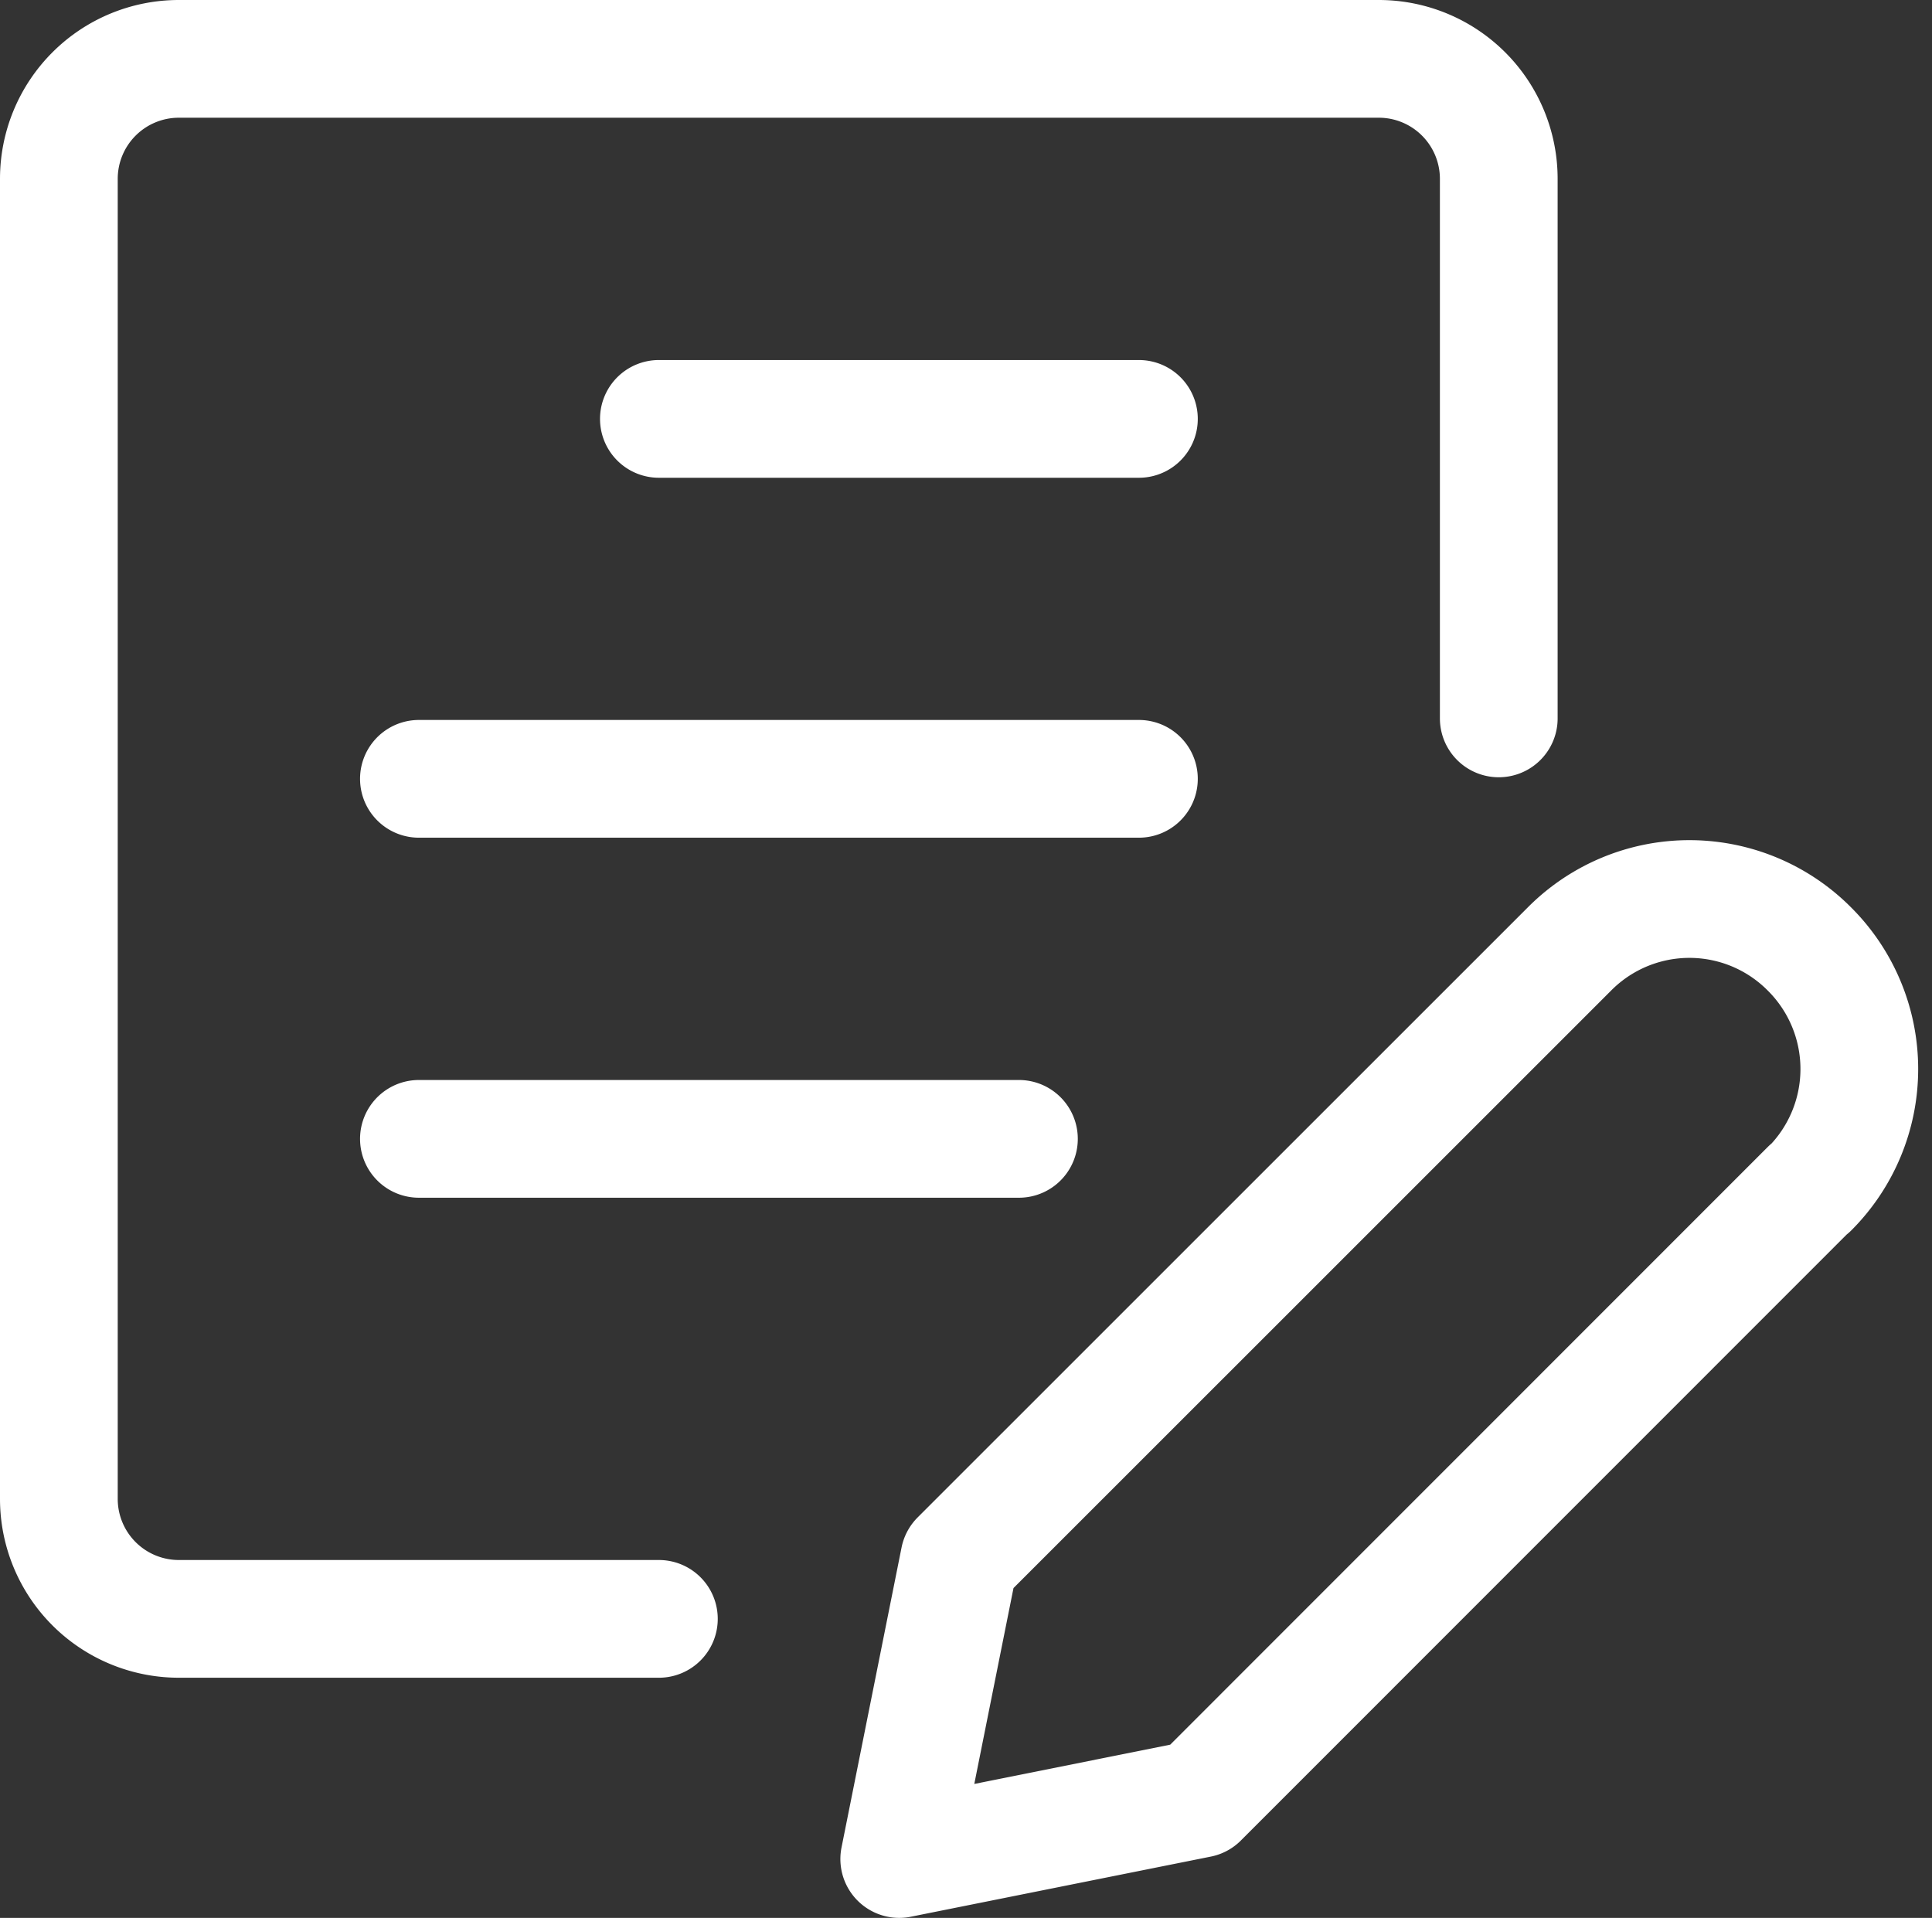
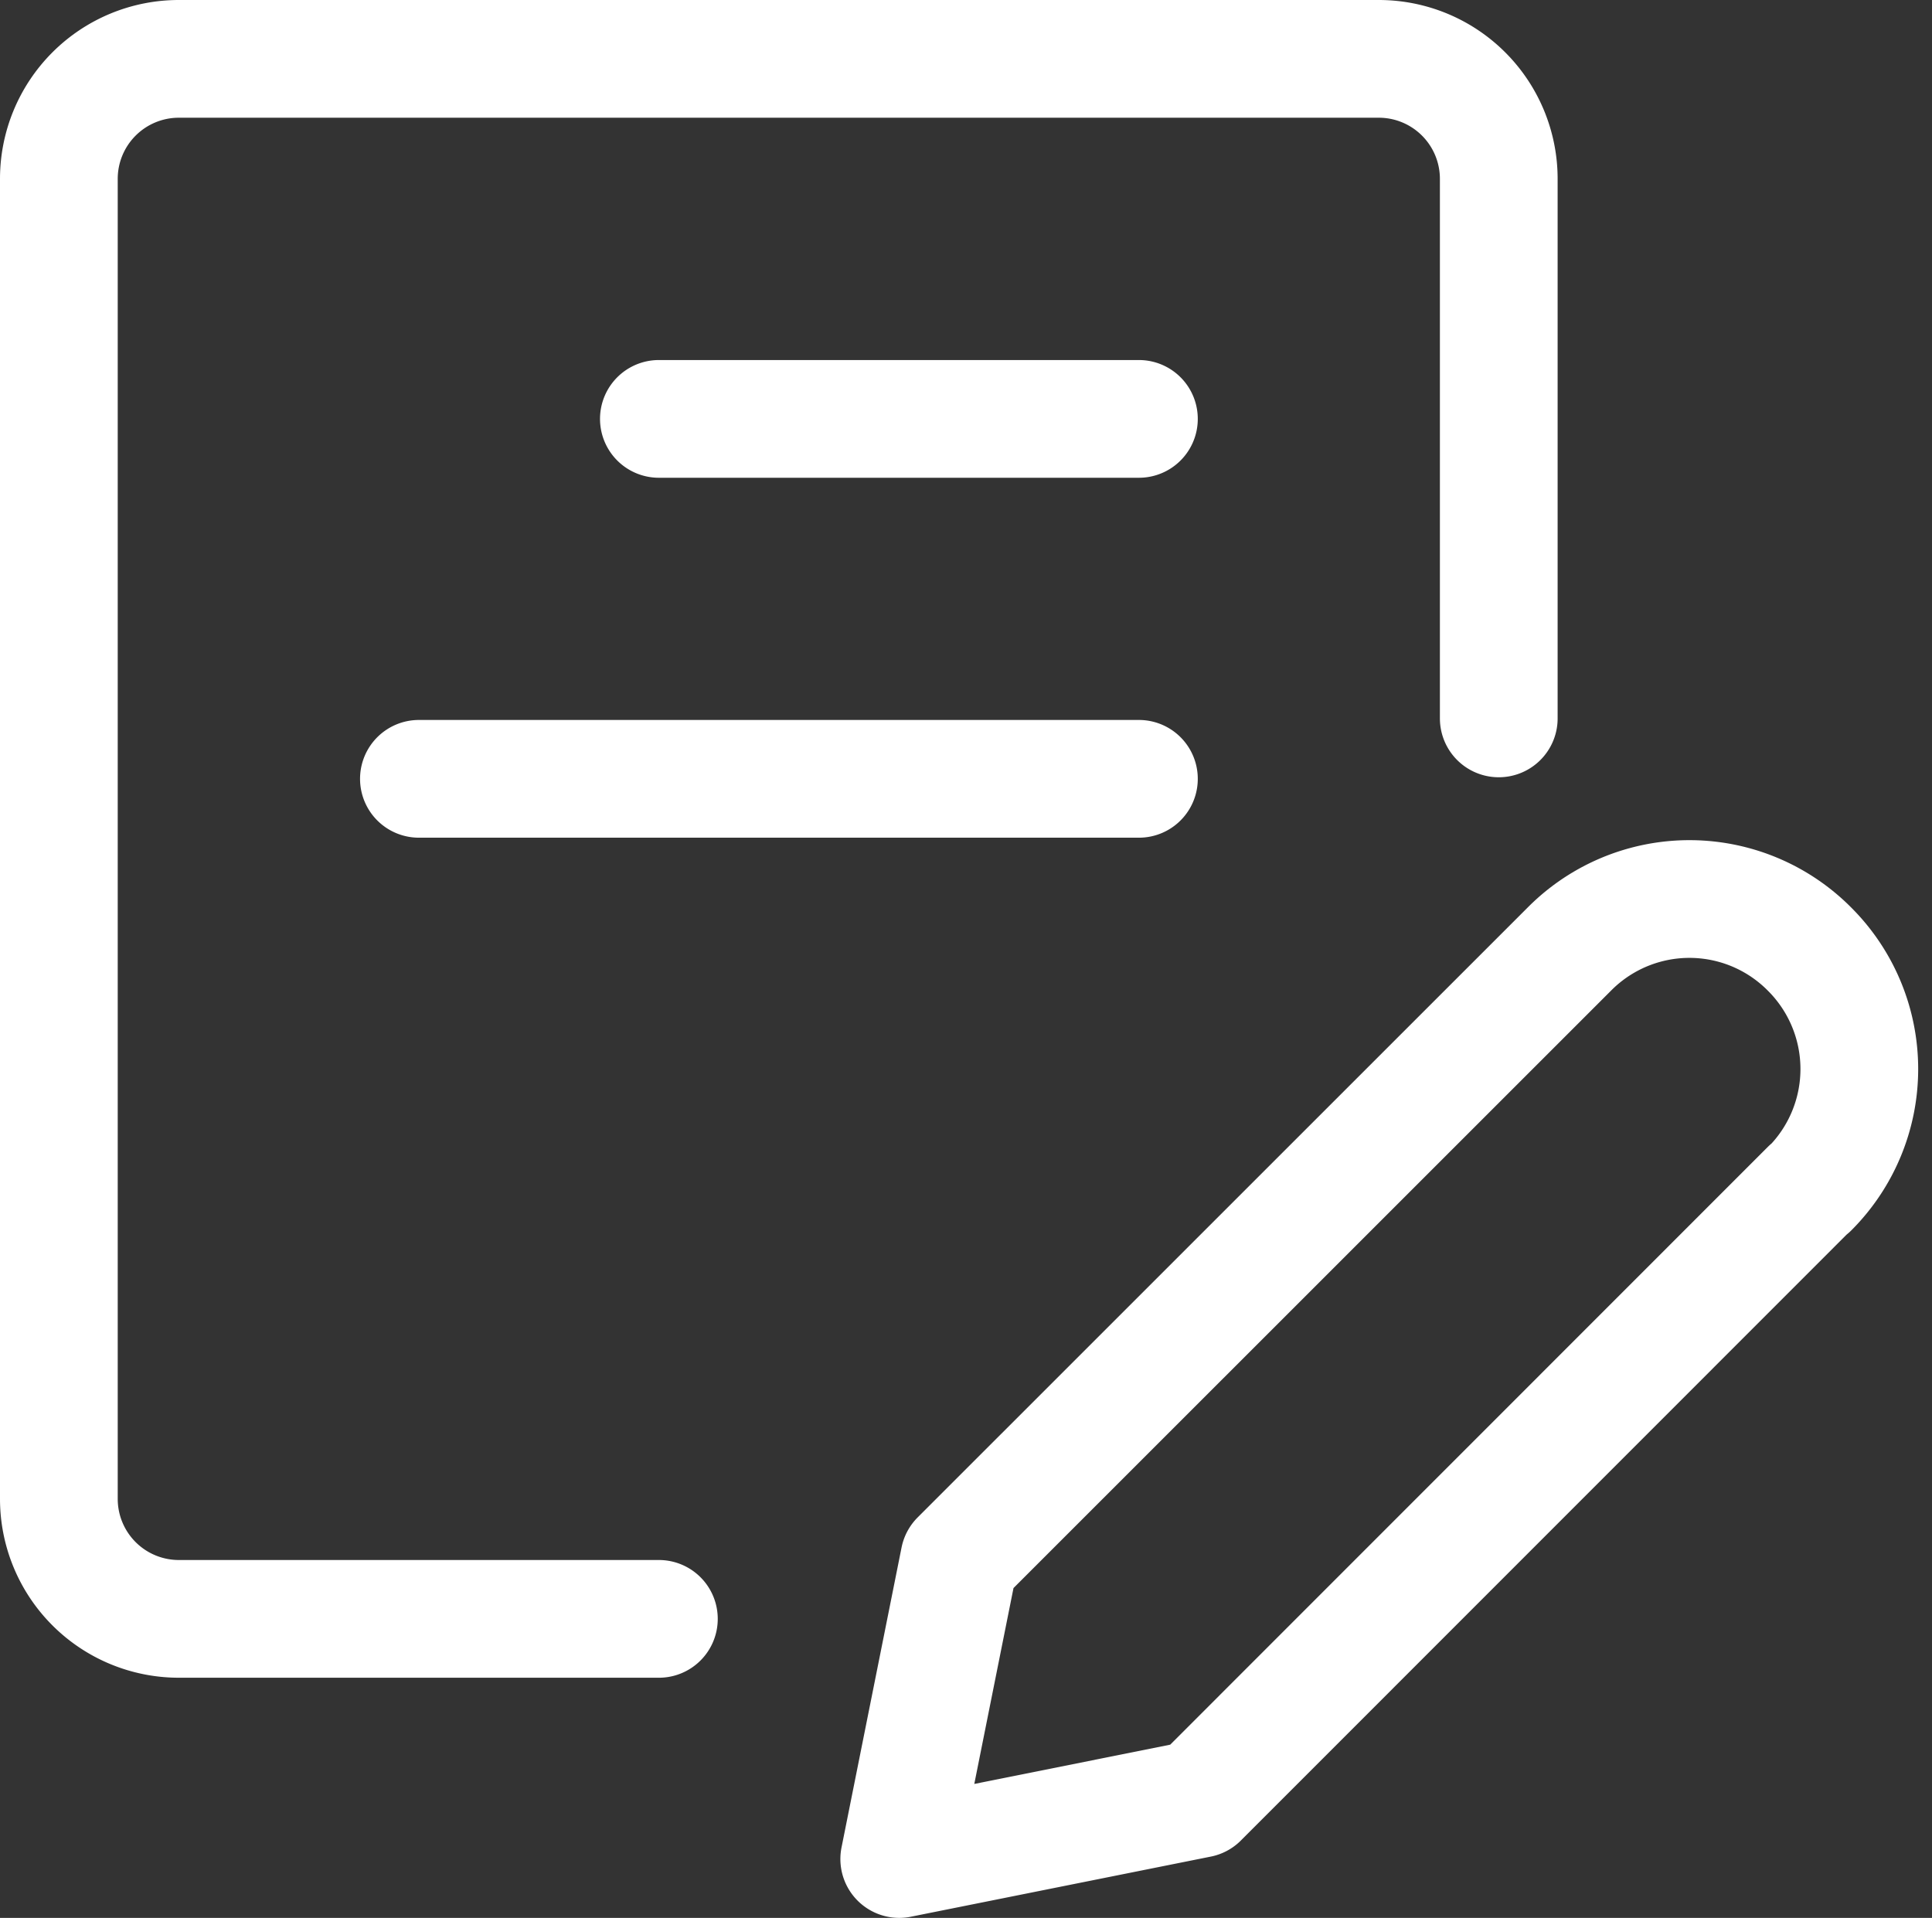
<svg xmlns="http://www.w3.org/2000/svg" width="19.693" height="19.55" viewBox="0 0 19.693 19.55">
  <rect x="0" y="0" width="19.693" height="19.55" fill="#333333" stroke="none" />
-   <path id="Tracé_16982" data-name="Tracé 16982" d="M18.59,12.265l-6.22,6.222L9.312,19.1l.612-3.058L16.147,9.82a1.723,1.723,0,0,1,2.439,0l.007.007a1.726,1.726,0,0,1,0,2.44ZM6.862,16.652H1.969A1.223,1.223,0,0,1,.746,15.429V1.973A1.223,1.223,0,0,1,1.969.75H14.2a1.223,1.223,0,0,1,1.223,1.223v5.5M6.862,4.42h4.893M4.416,8.089h7.339m-7.339,3.67h6.116" transform="translate(-0.146 -0.15)" fill="none" stroke="#fff" stroke-linecap="round" stroke-linejoin="round" stroke-width="1.2" />
+   <path id="Tracé_16982" data-name="Tracé 16982" d="M18.59,12.265l-6.22,6.222L9.312,19.1l.612-3.058L16.147,9.82a1.723,1.723,0,0,1,2.439,0l.007.007a1.726,1.726,0,0,1,0,2.44ZM6.862,16.652H1.969A1.223,1.223,0,0,1,.746,15.429V1.973A1.223,1.223,0,0,1,1.969.75H14.2a1.223,1.223,0,0,1,1.223,1.223v5.5M6.862,4.42h4.893M4.416,8.089h7.339m-7.339,3.67" transform="translate(-0.146 -0.15)" fill="none" stroke="#fff" stroke-linecap="round" stroke-linejoin="round" stroke-width="1.2" />
</svg>